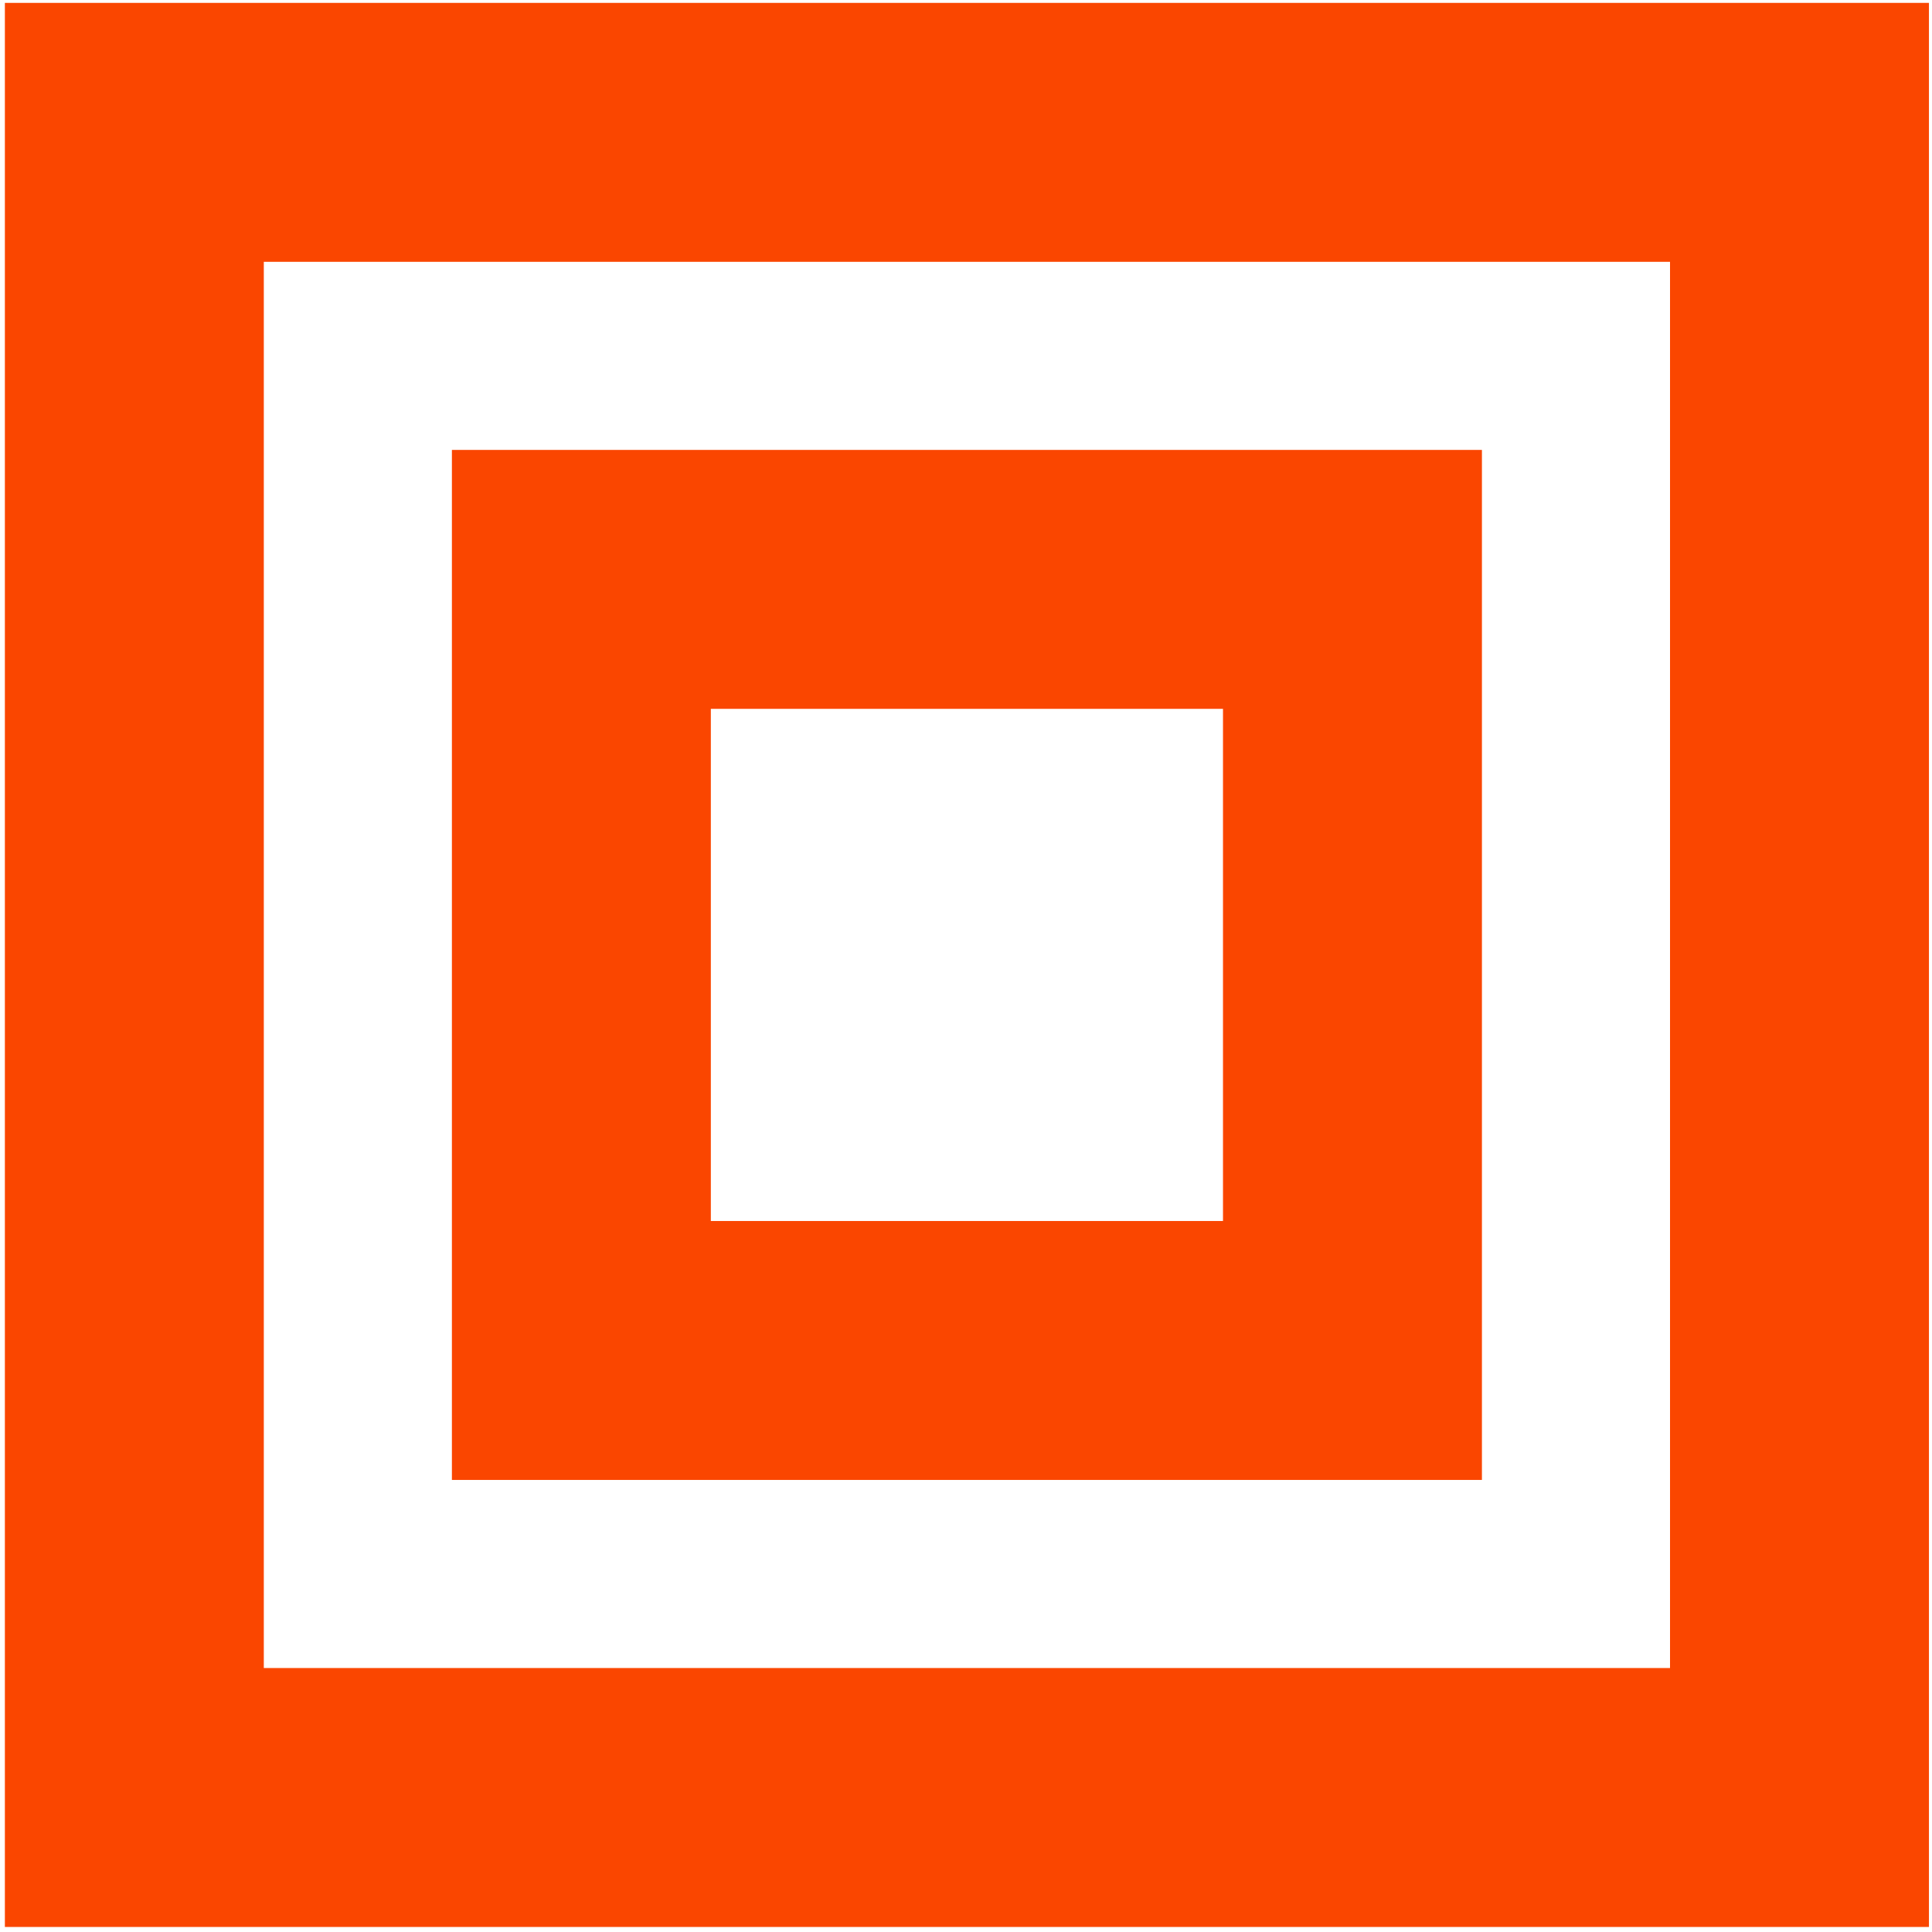
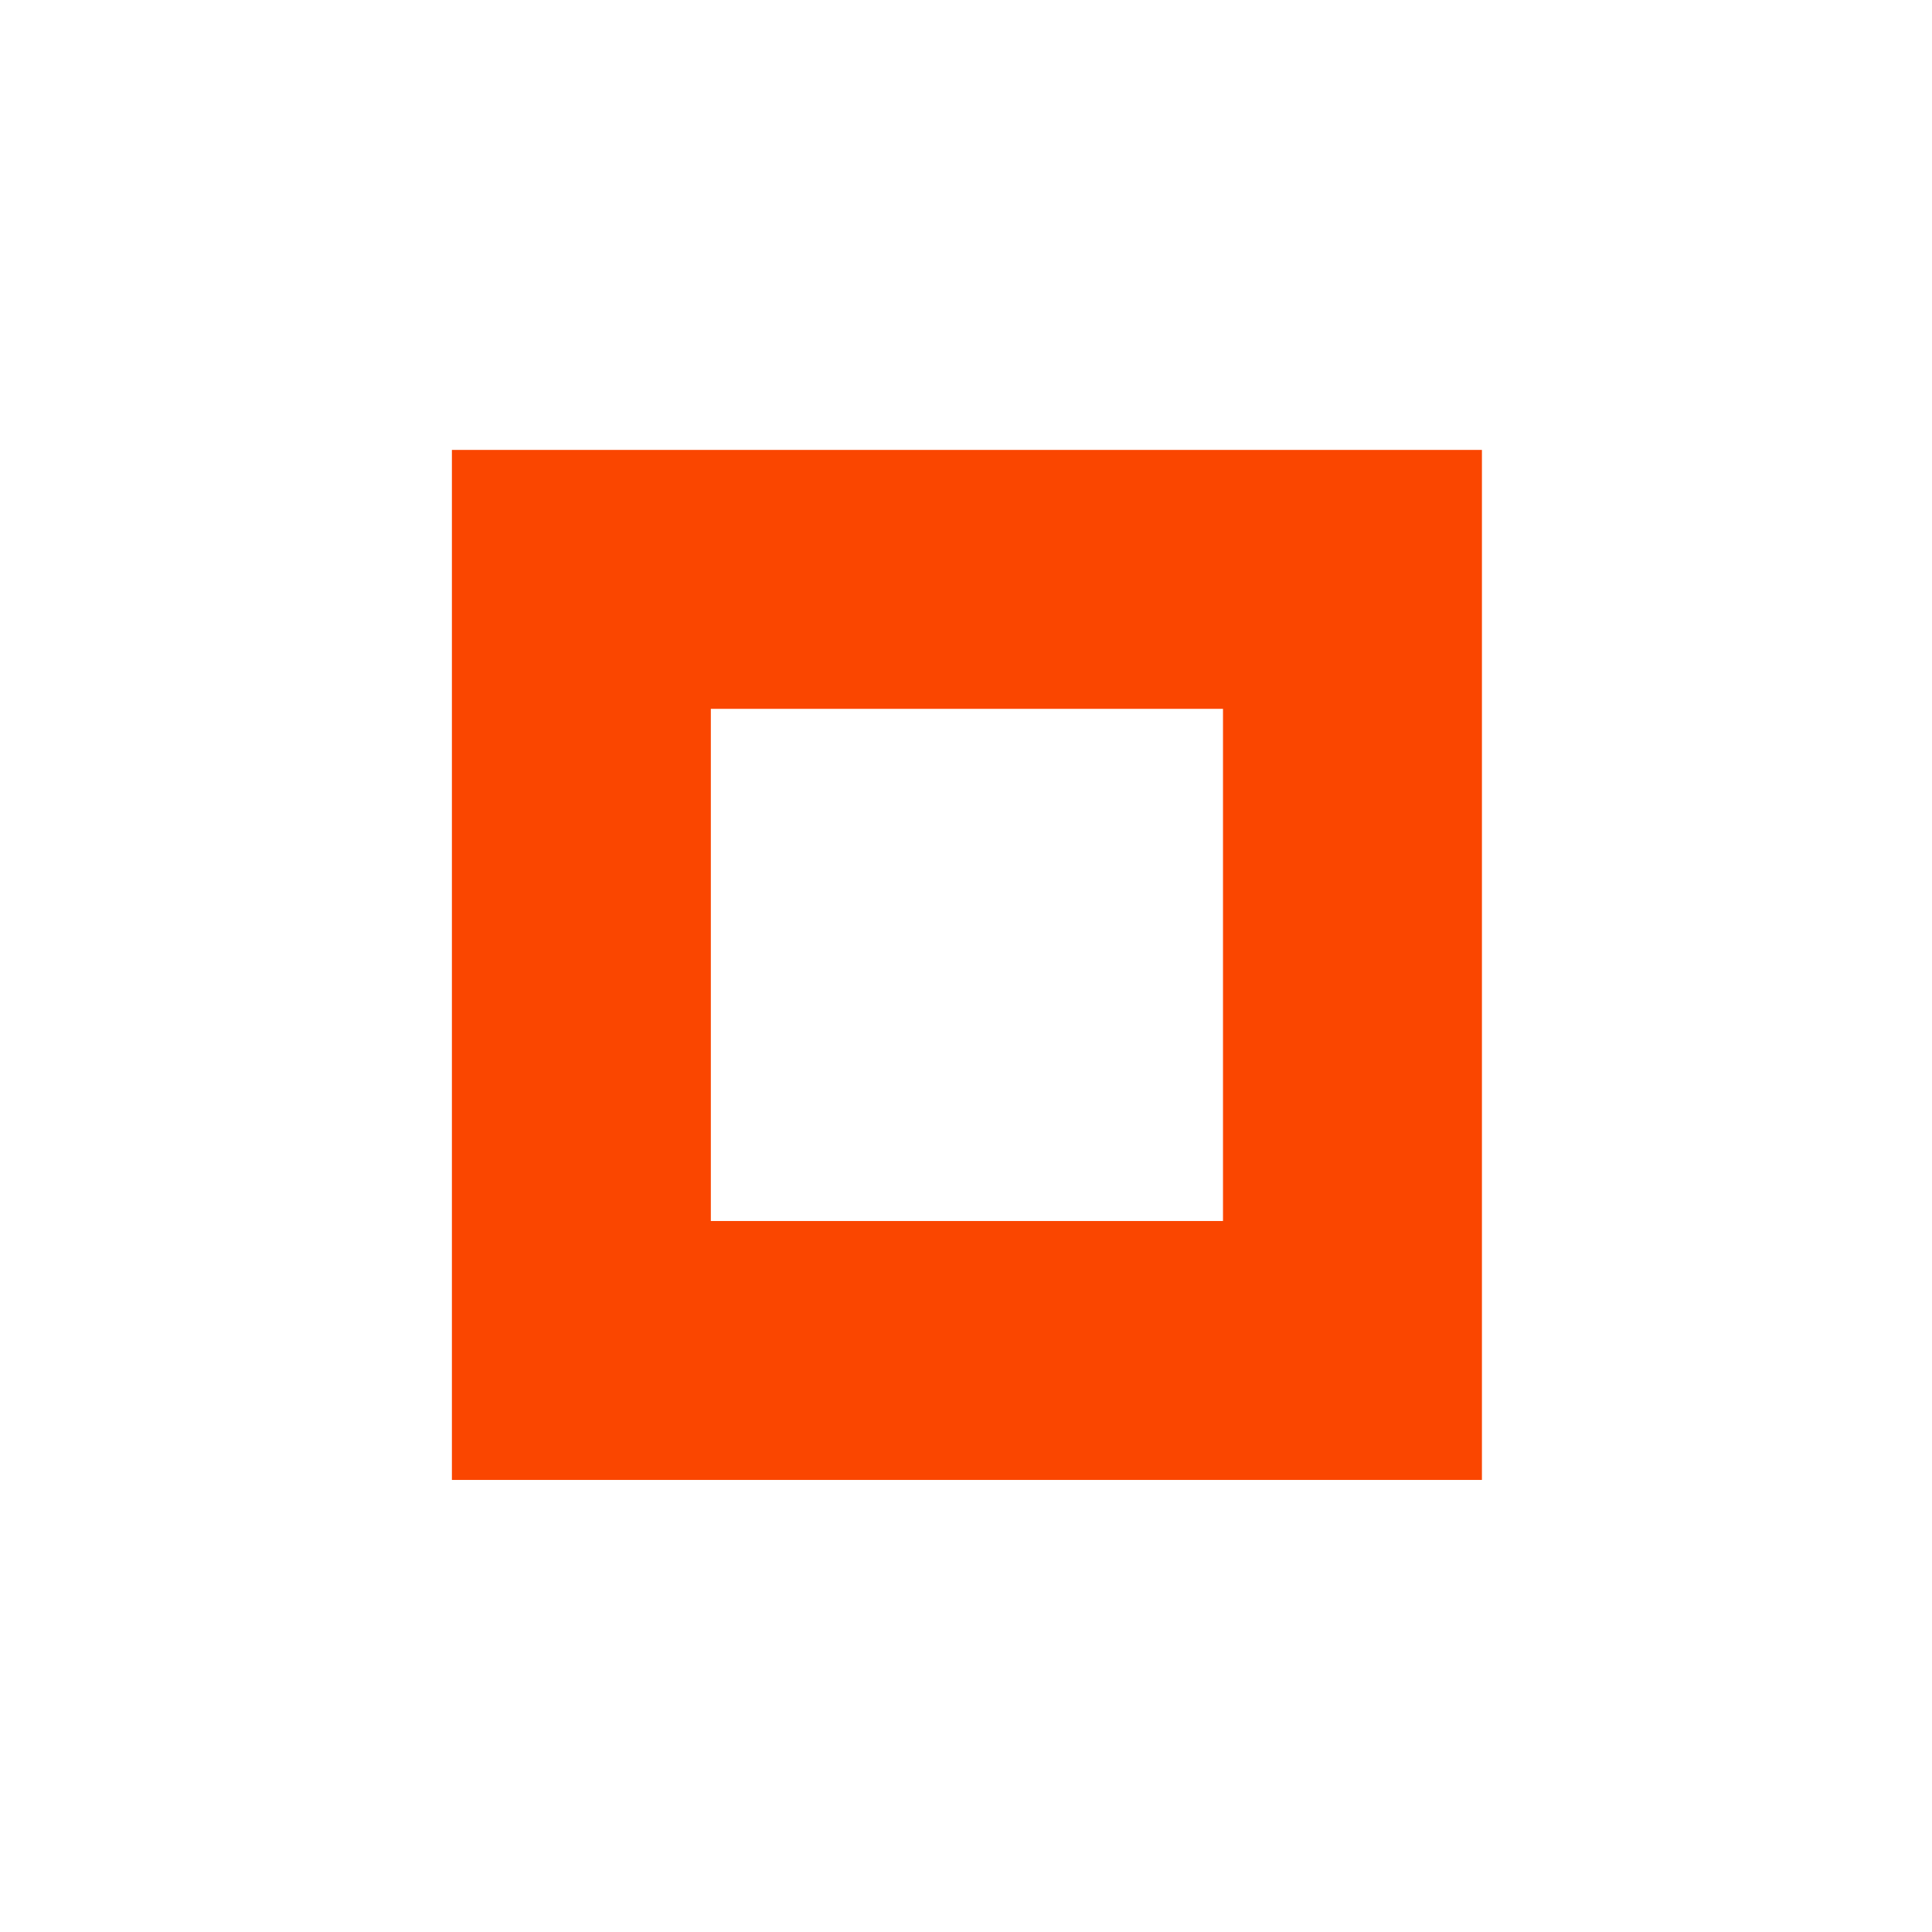
<svg xmlns="http://www.w3.org/2000/svg" width="97" height="97" viewBox="0 0 97 97" fill="none">
-   <rect x="6.745" y="6.645" width="83.602" height="83.602" stroke="#FA4600" stroke-width="13" />
  <rect x="29.189" y="29.089" width="38.714" height="38.714" stroke="#FA4600" stroke-width="13" />
</svg>